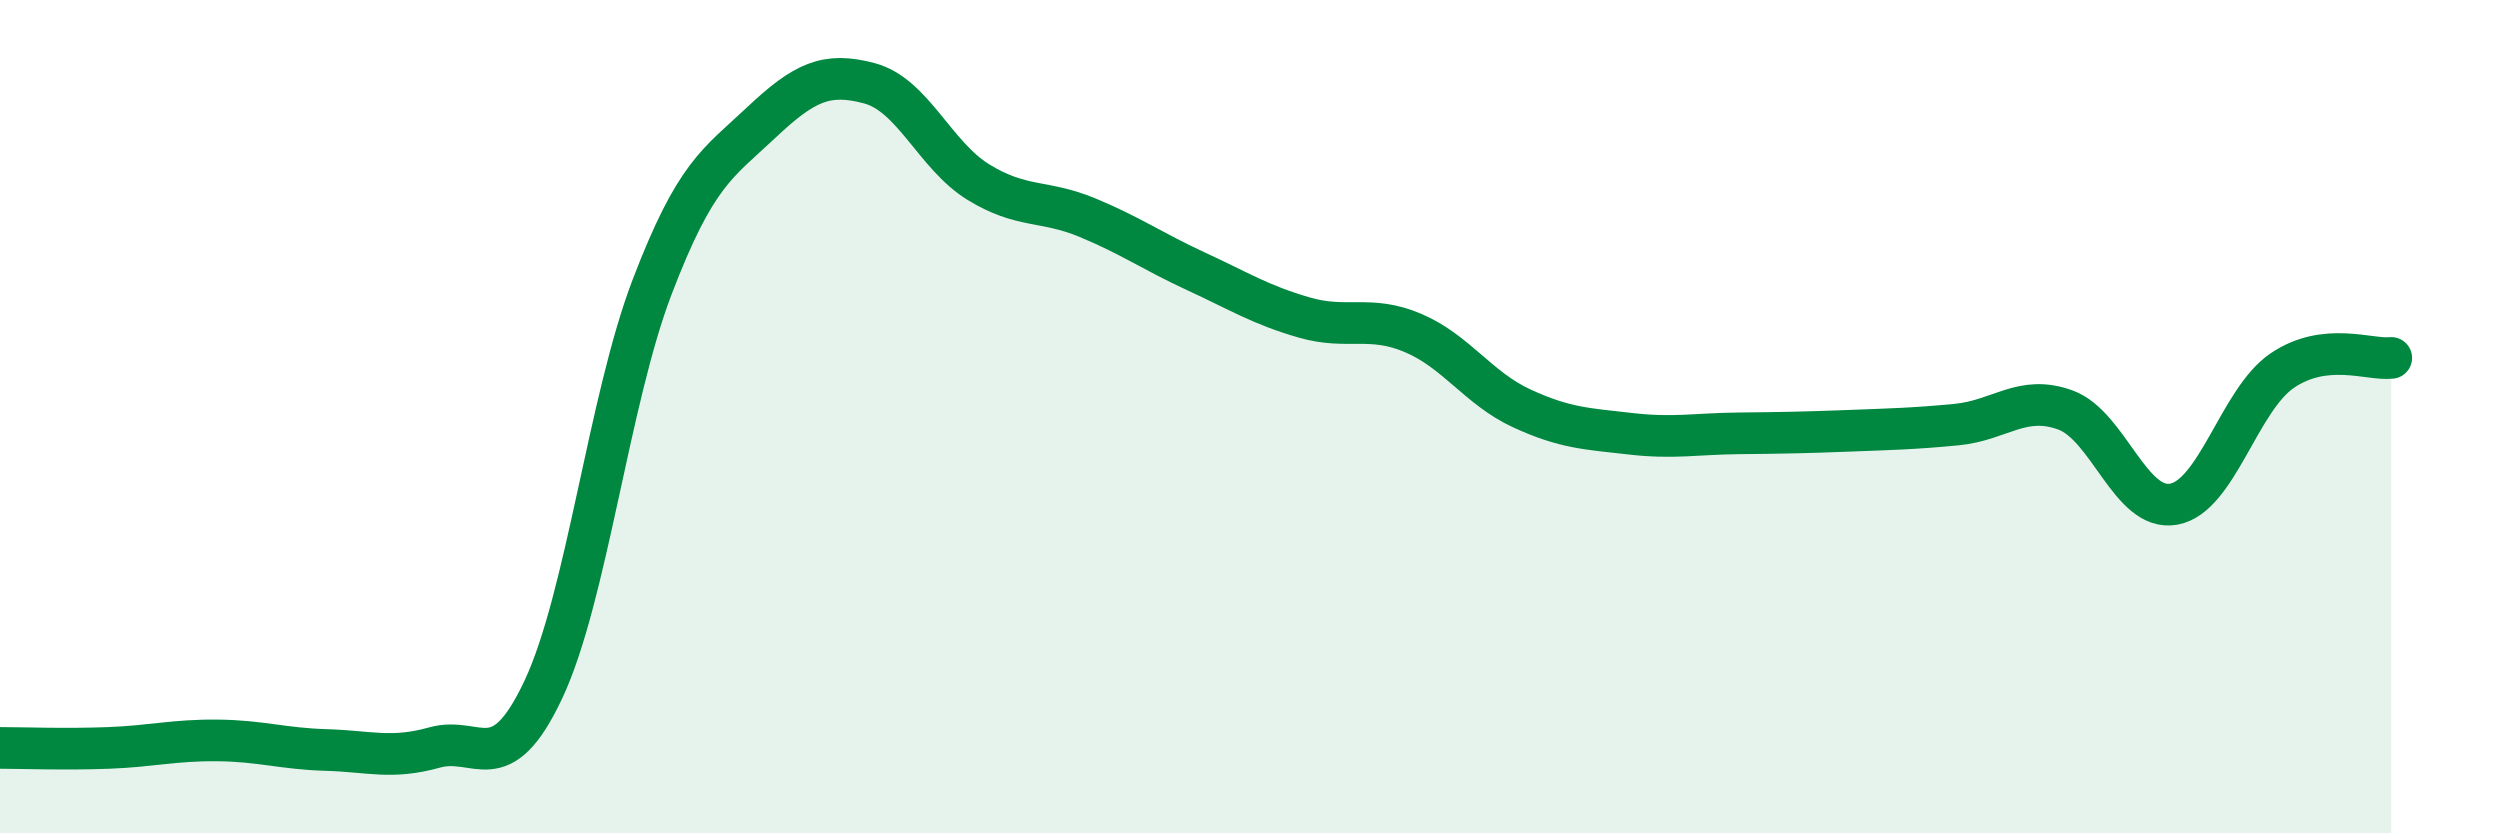
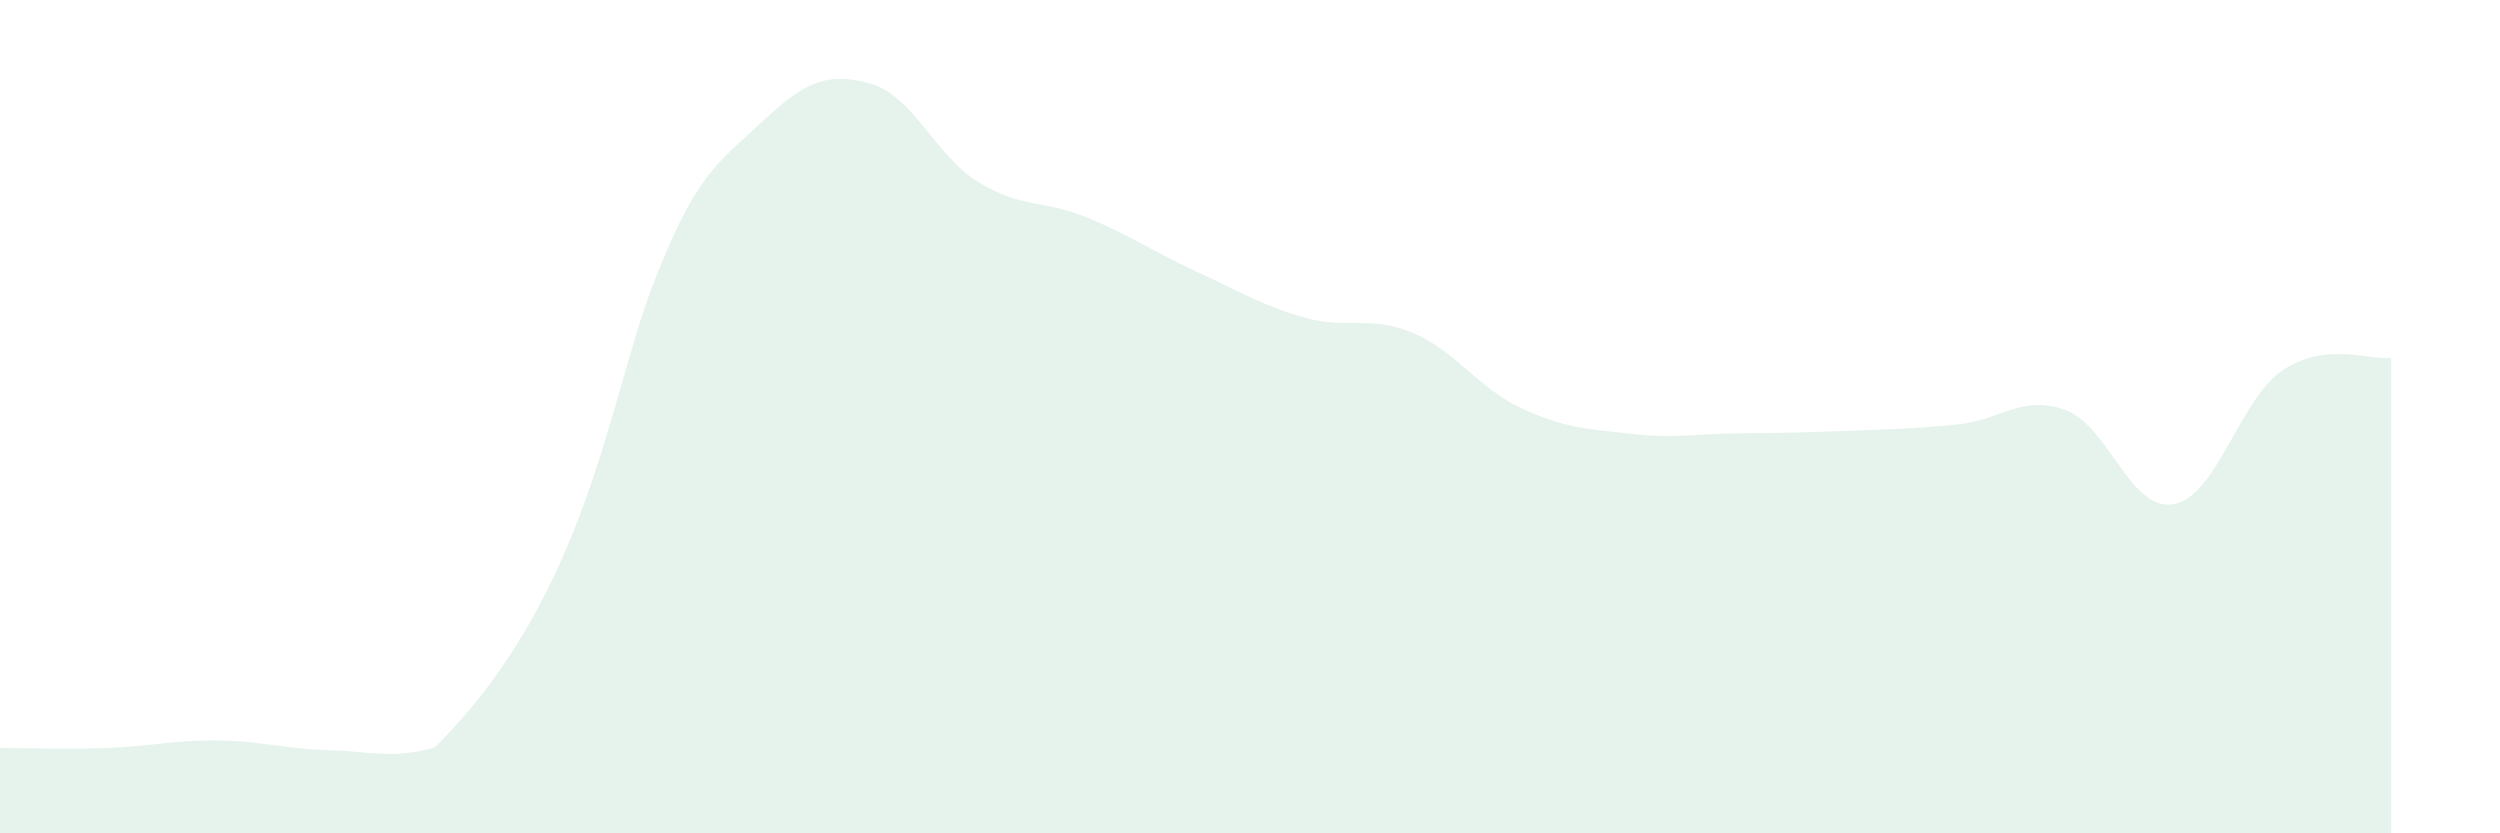
<svg xmlns="http://www.w3.org/2000/svg" width="60" height="20" viewBox="0 0 60 20">
-   <path d="M 0,17.95 C 0.52,17.95 1.57,17.99 2.61,17.95 C 3.65,17.91 4.18,17.76 5.22,17.77 C 6.26,17.78 6.79,17.97 7.83,18 C 8.87,18.03 9.39,18.23 10.43,17.94 C 11.47,17.65 12,18.76 13.04,16.55 C 14.08,14.34 14.61,9.61 15.65,6.89 C 16.69,4.17 17.22,3.93 18.26,2.95 C 19.3,1.97 19.83,1.72 20.87,2 C 21.91,2.28 22.44,3.73 23.48,4.37 C 24.52,5.01 25.05,4.79 26.09,5.22 C 27.13,5.65 27.66,6.03 28.7,6.51 C 29.74,6.99 30.26,7.32 31.3,7.62 C 32.34,7.92 32.87,7.55 33.91,7.99 C 34.95,8.43 35.48,9.32 36.52,9.8 C 37.56,10.28 38.09,10.29 39.13,10.41 C 40.17,10.53 40.7,10.41 41.74,10.4 C 42.78,10.39 43.31,10.38 44.35,10.34 C 45.39,10.3 45.92,10.29 46.96,10.19 C 48,10.09 48.53,9.46 49.57,9.84 C 50.61,10.22 51.13,12.29 52.17,12.1 C 53.21,11.91 53.74,9.59 54.78,8.89 C 55.82,8.19 56.87,8.65 57.39,8.59L57.39 20L0 20Z" fill="#008740" opacity="0.1" stroke-linecap="round" stroke-linejoin="round" />
-   <path d="M 0,17.95 C 0.52,17.95 1.57,17.99 2.61,17.95 C 3.65,17.91 4.18,17.76 5.22,17.77 C 6.26,17.78 6.79,17.97 7.83,18 C 8.87,18.03 9.39,18.23 10.43,17.94 C 11.47,17.65 12,18.76 13.04,16.55 C 14.08,14.34 14.61,9.61 15.65,6.89 C 16.69,4.17 17.22,3.93 18.26,2.95 C 19.3,1.97 19.83,1.72 20.87,2 C 21.91,2.28 22.44,3.73 23.48,4.37 C 24.52,5.01 25.05,4.79 26.09,5.22 C 27.13,5.65 27.66,6.03 28.7,6.51 C 29.74,6.99 30.26,7.32 31.3,7.62 C 32.34,7.92 32.87,7.55 33.91,7.99 C 34.95,8.43 35.48,9.32 36.52,9.8 C 37.56,10.28 38.09,10.29 39.13,10.41 C 40.17,10.53 40.7,10.41 41.74,10.4 C 42.78,10.39 43.31,10.38 44.35,10.34 C 45.39,10.3 45.92,10.29 46.96,10.19 C 48,10.09 48.53,9.46 49.57,9.84 C 50.61,10.22 51.13,12.29 52.17,12.1 C 53.21,11.91 53.74,9.59 54.78,8.89 C 55.82,8.19 56.87,8.65 57.39,8.59" stroke="#008740" stroke-width="1" fill="none" stroke-linecap="round" stroke-linejoin="round" />
+   <path d="M 0,17.95 C 0.52,17.95 1.57,17.99 2.61,17.95 C 3.65,17.91 4.18,17.76 5.22,17.77 C 6.26,17.78 6.79,17.97 7.83,18 C 8.87,18.03 9.39,18.23 10.43,17.94 C 14.08,14.34 14.61,9.61 15.65,6.89 C 16.69,4.17 17.22,3.93 18.26,2.95 C 19.3,1.97 19.83,1.72 20.87,2 C 21.91,2.28 22.44,3.73 23.48,4.37 C 24.52,5.01 25.05,4.79 26.09,5.22 C 27.13,5.65 27.66,6.03 28.7,6.51 C 29.74,6.99 30.26,7.32 31.3,7.62 C 32.34,7.92 32.87,7.55 33.91,7.99 C 34.95,8.43 35.48,9.32 36.52,9.8 C 37.56,10.28 38.09,10.29 39.13,10.41 C 40.17,10.53 40.7,10.41 41.74,10.4 C 42.78,10.39 43.31,10.38 44.35,10.34 C 45.39,10.3 45.92,10.29 46.96,10.19 C 48,10.09 48.53,9.46 49.57,9.84 C 50.61,10.22 51.13,12.29 52.17,12.1 C 53.21,11.91 53.74,9.59 54.78,8.89 C 55.82,8.19 56.87,8.65 57.39,8.59L57.39 20L0 20Z" fill="#008740" opacity="0.1" stroke-linecap="round" stroke-linejoin="round" />
</svg>